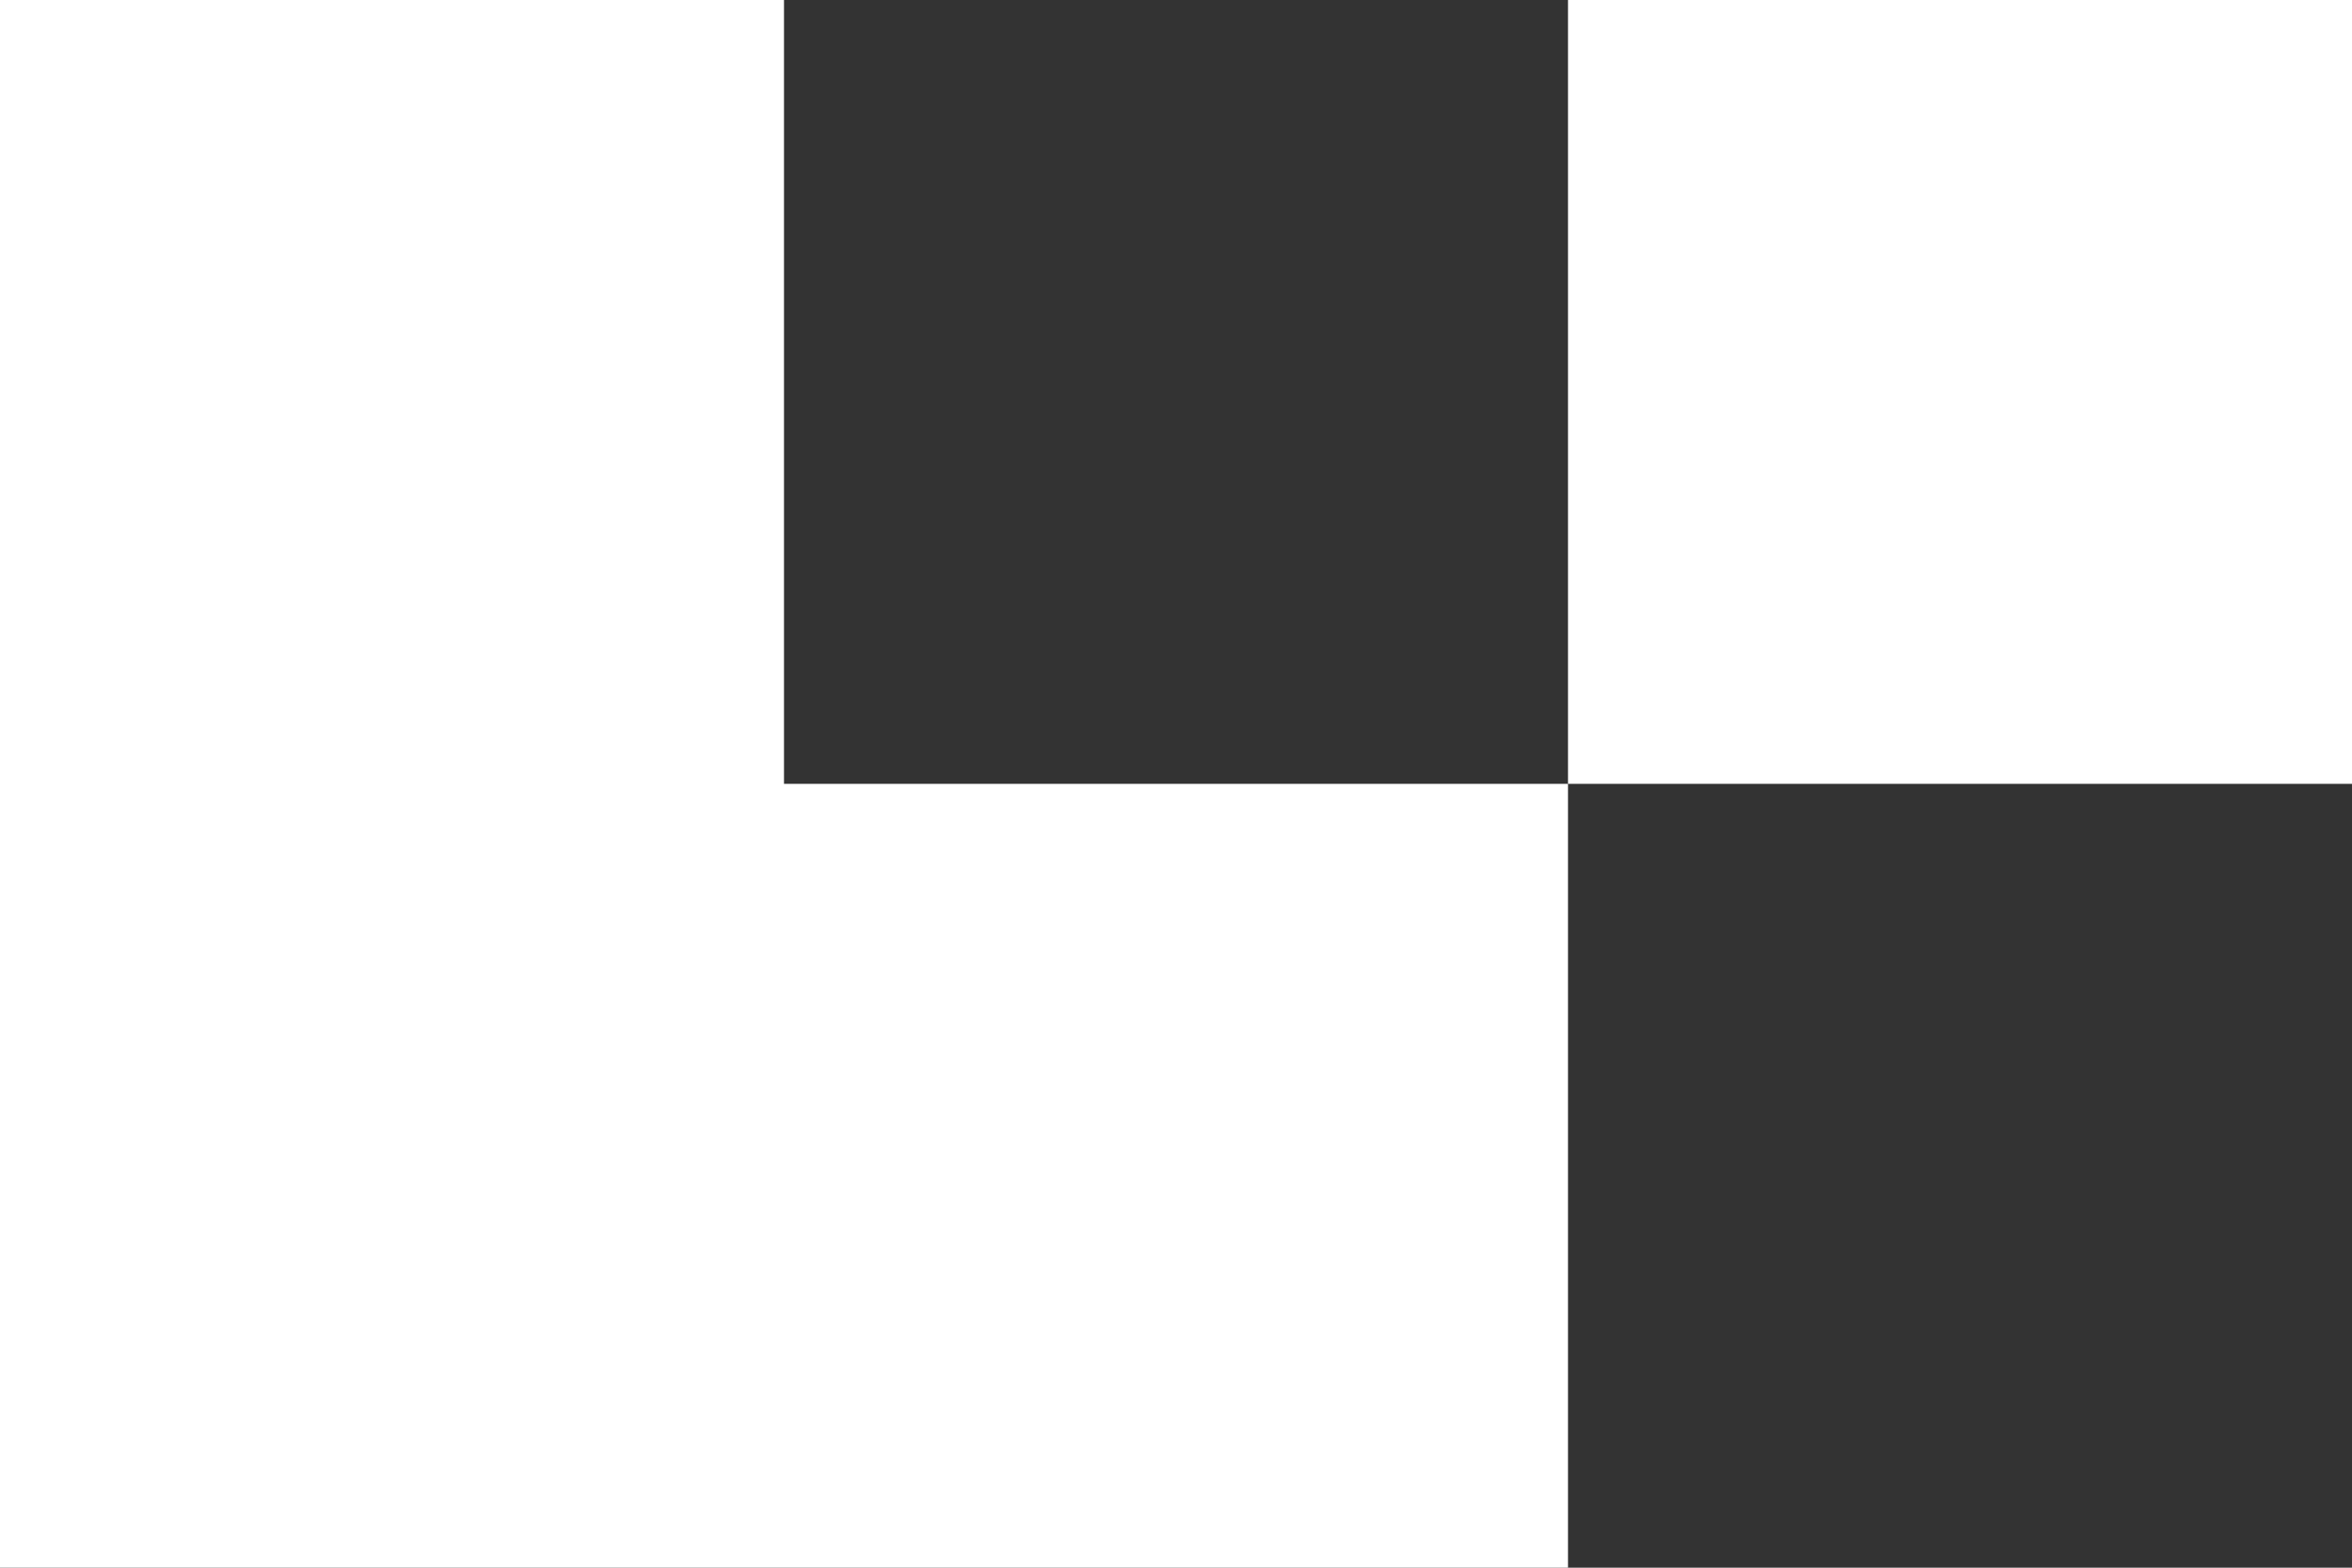
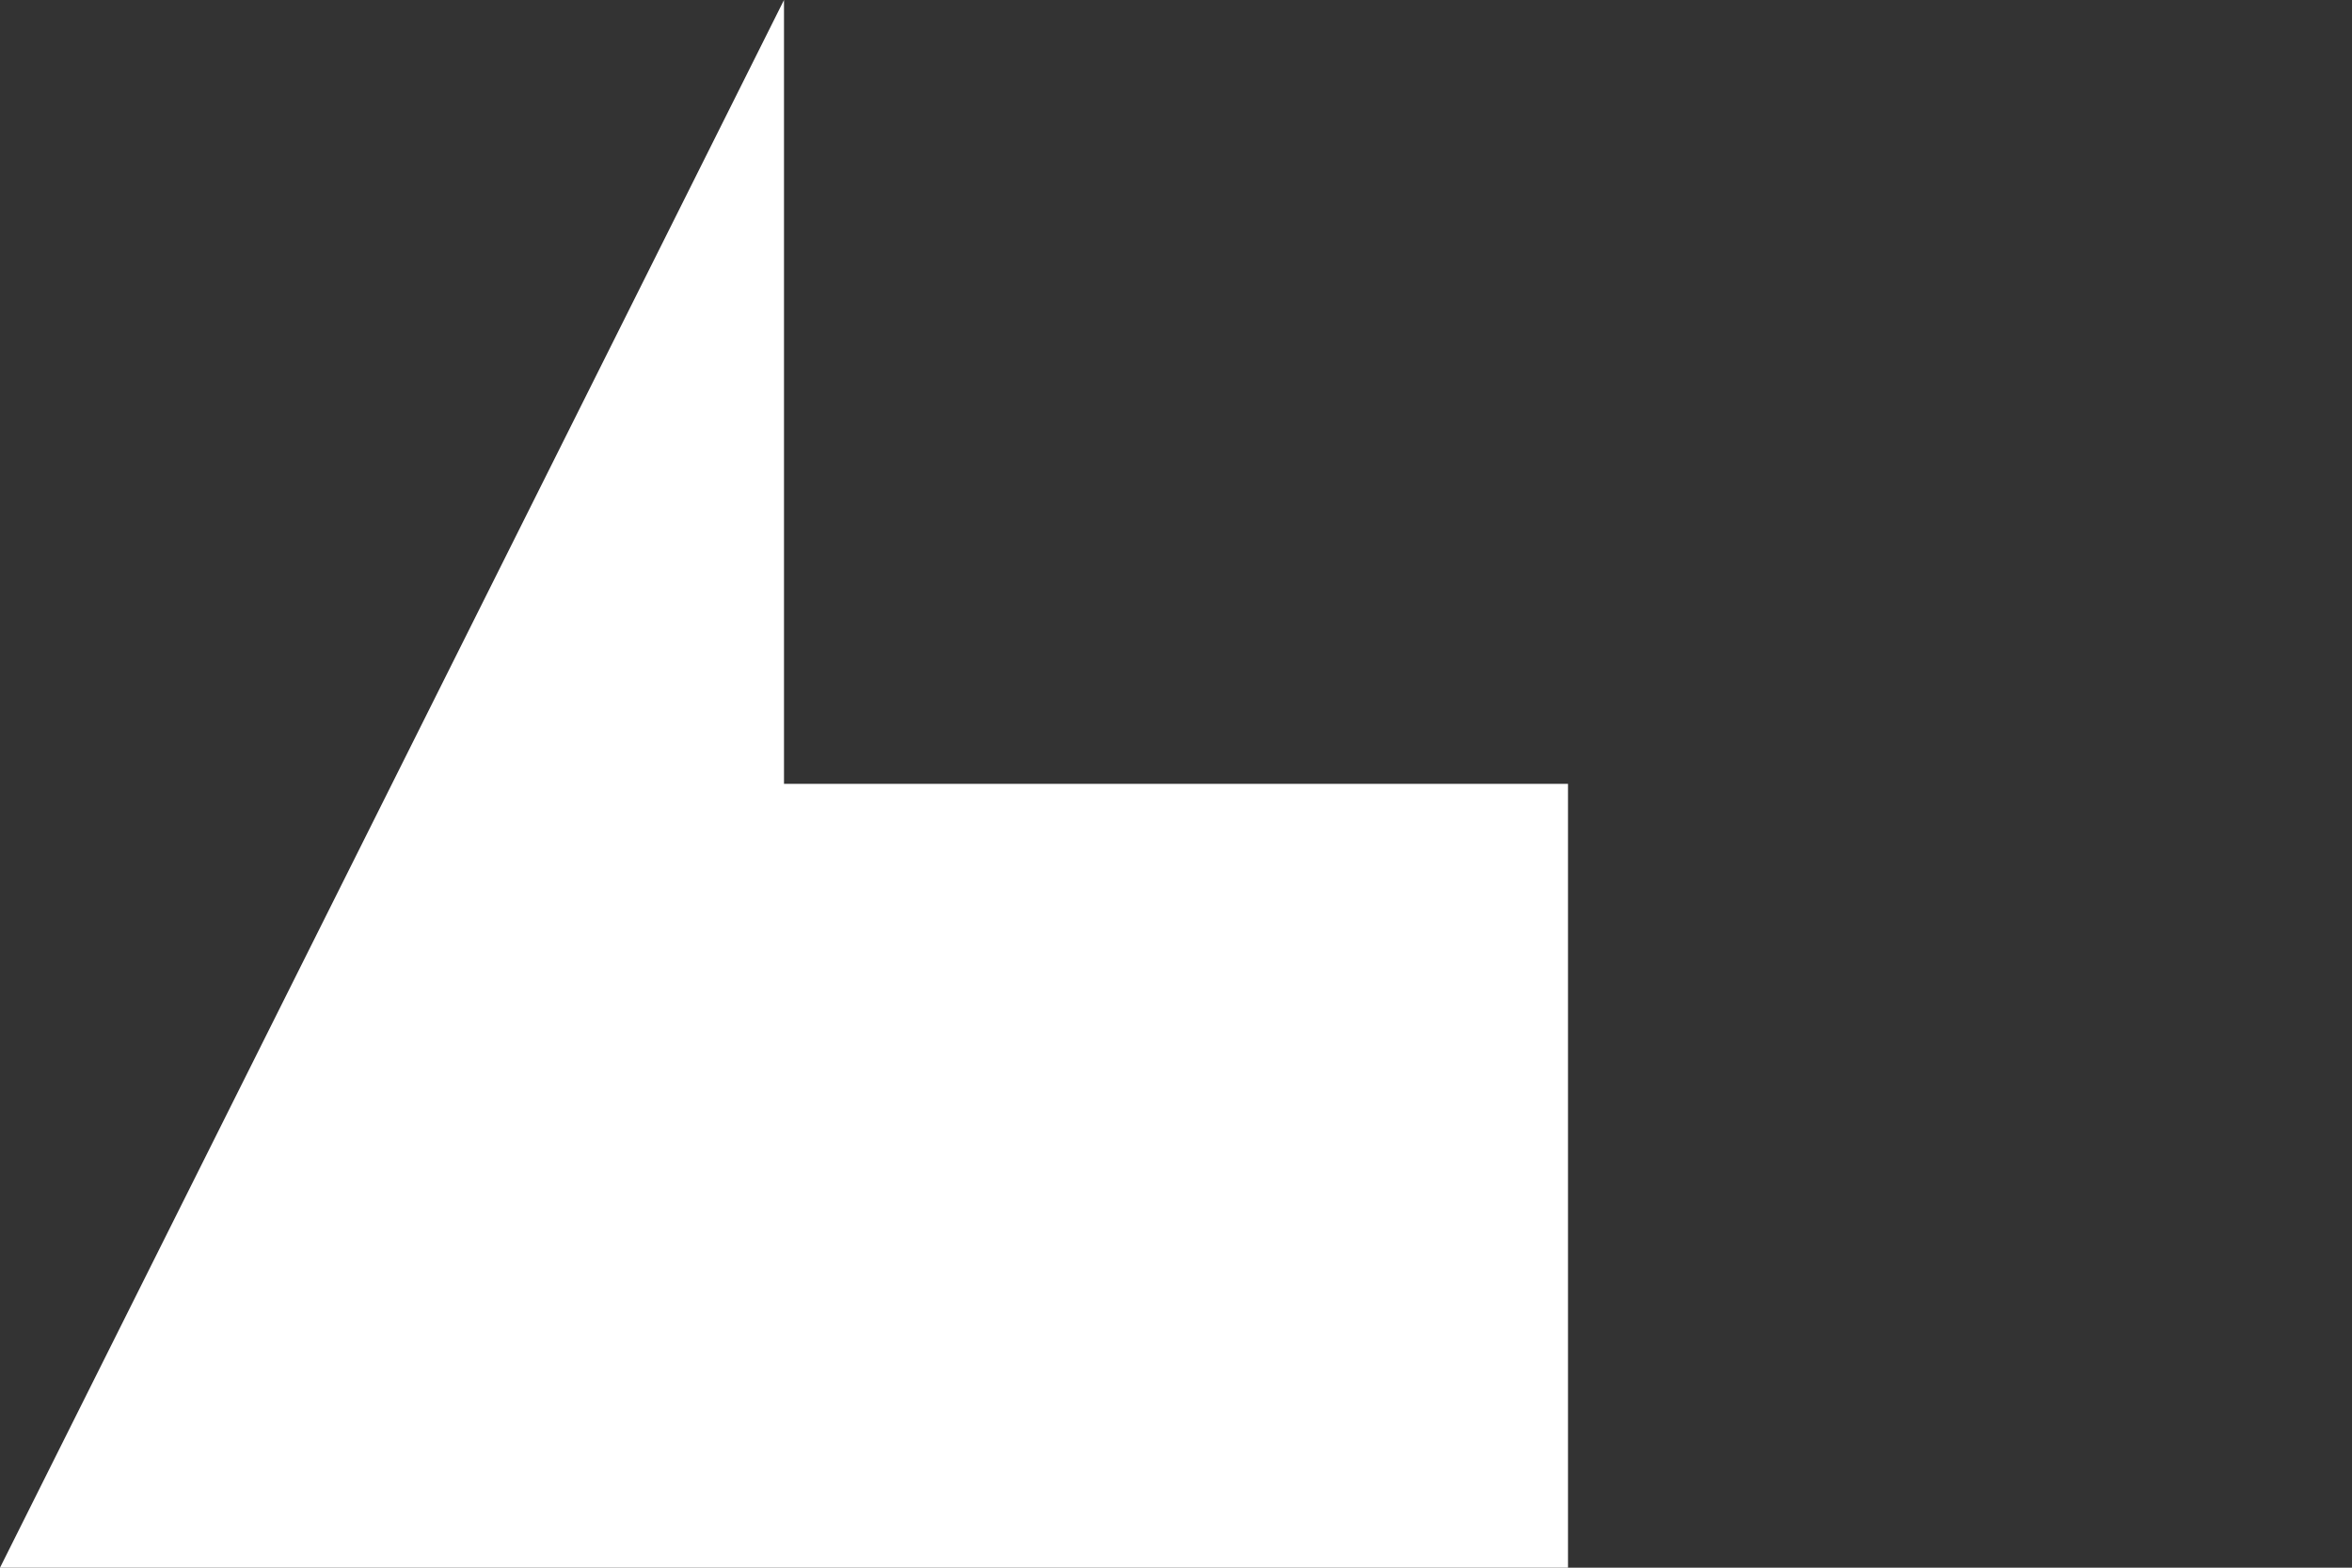
<svg xmlns="http://www.w3.org/2000/svg" width="192" height="128" viewBox="0 0 192 128" fill="none">
  <rect x="0" y="0" width="192" height="128" fill="#333333" stroke="none" />
-   <path fill-rule="evenodd" clip-rule="evenodd" d="M2.28882e-05 128L128 128L128 64L64 64L64 2.03434e-06L4.06867e-06 7.62939e-06L1.52588e-05 128L2.28882e-05 128L2.28882e-05 128Z" fill="white" />
-   <rect x="192" y="64" width="64" height="64" transform="rotate(180 192 64)" fill="white" />
+   <path fill-rule="evenodd" clip-rule="evenodd" d="M2.28882e-05 128L128 128L128 64L64 64L64 2.03434e-06L1.52588e-05 128L2.28882e-05 128L2.28882e-05 128Z" fill="white" />
</svg>